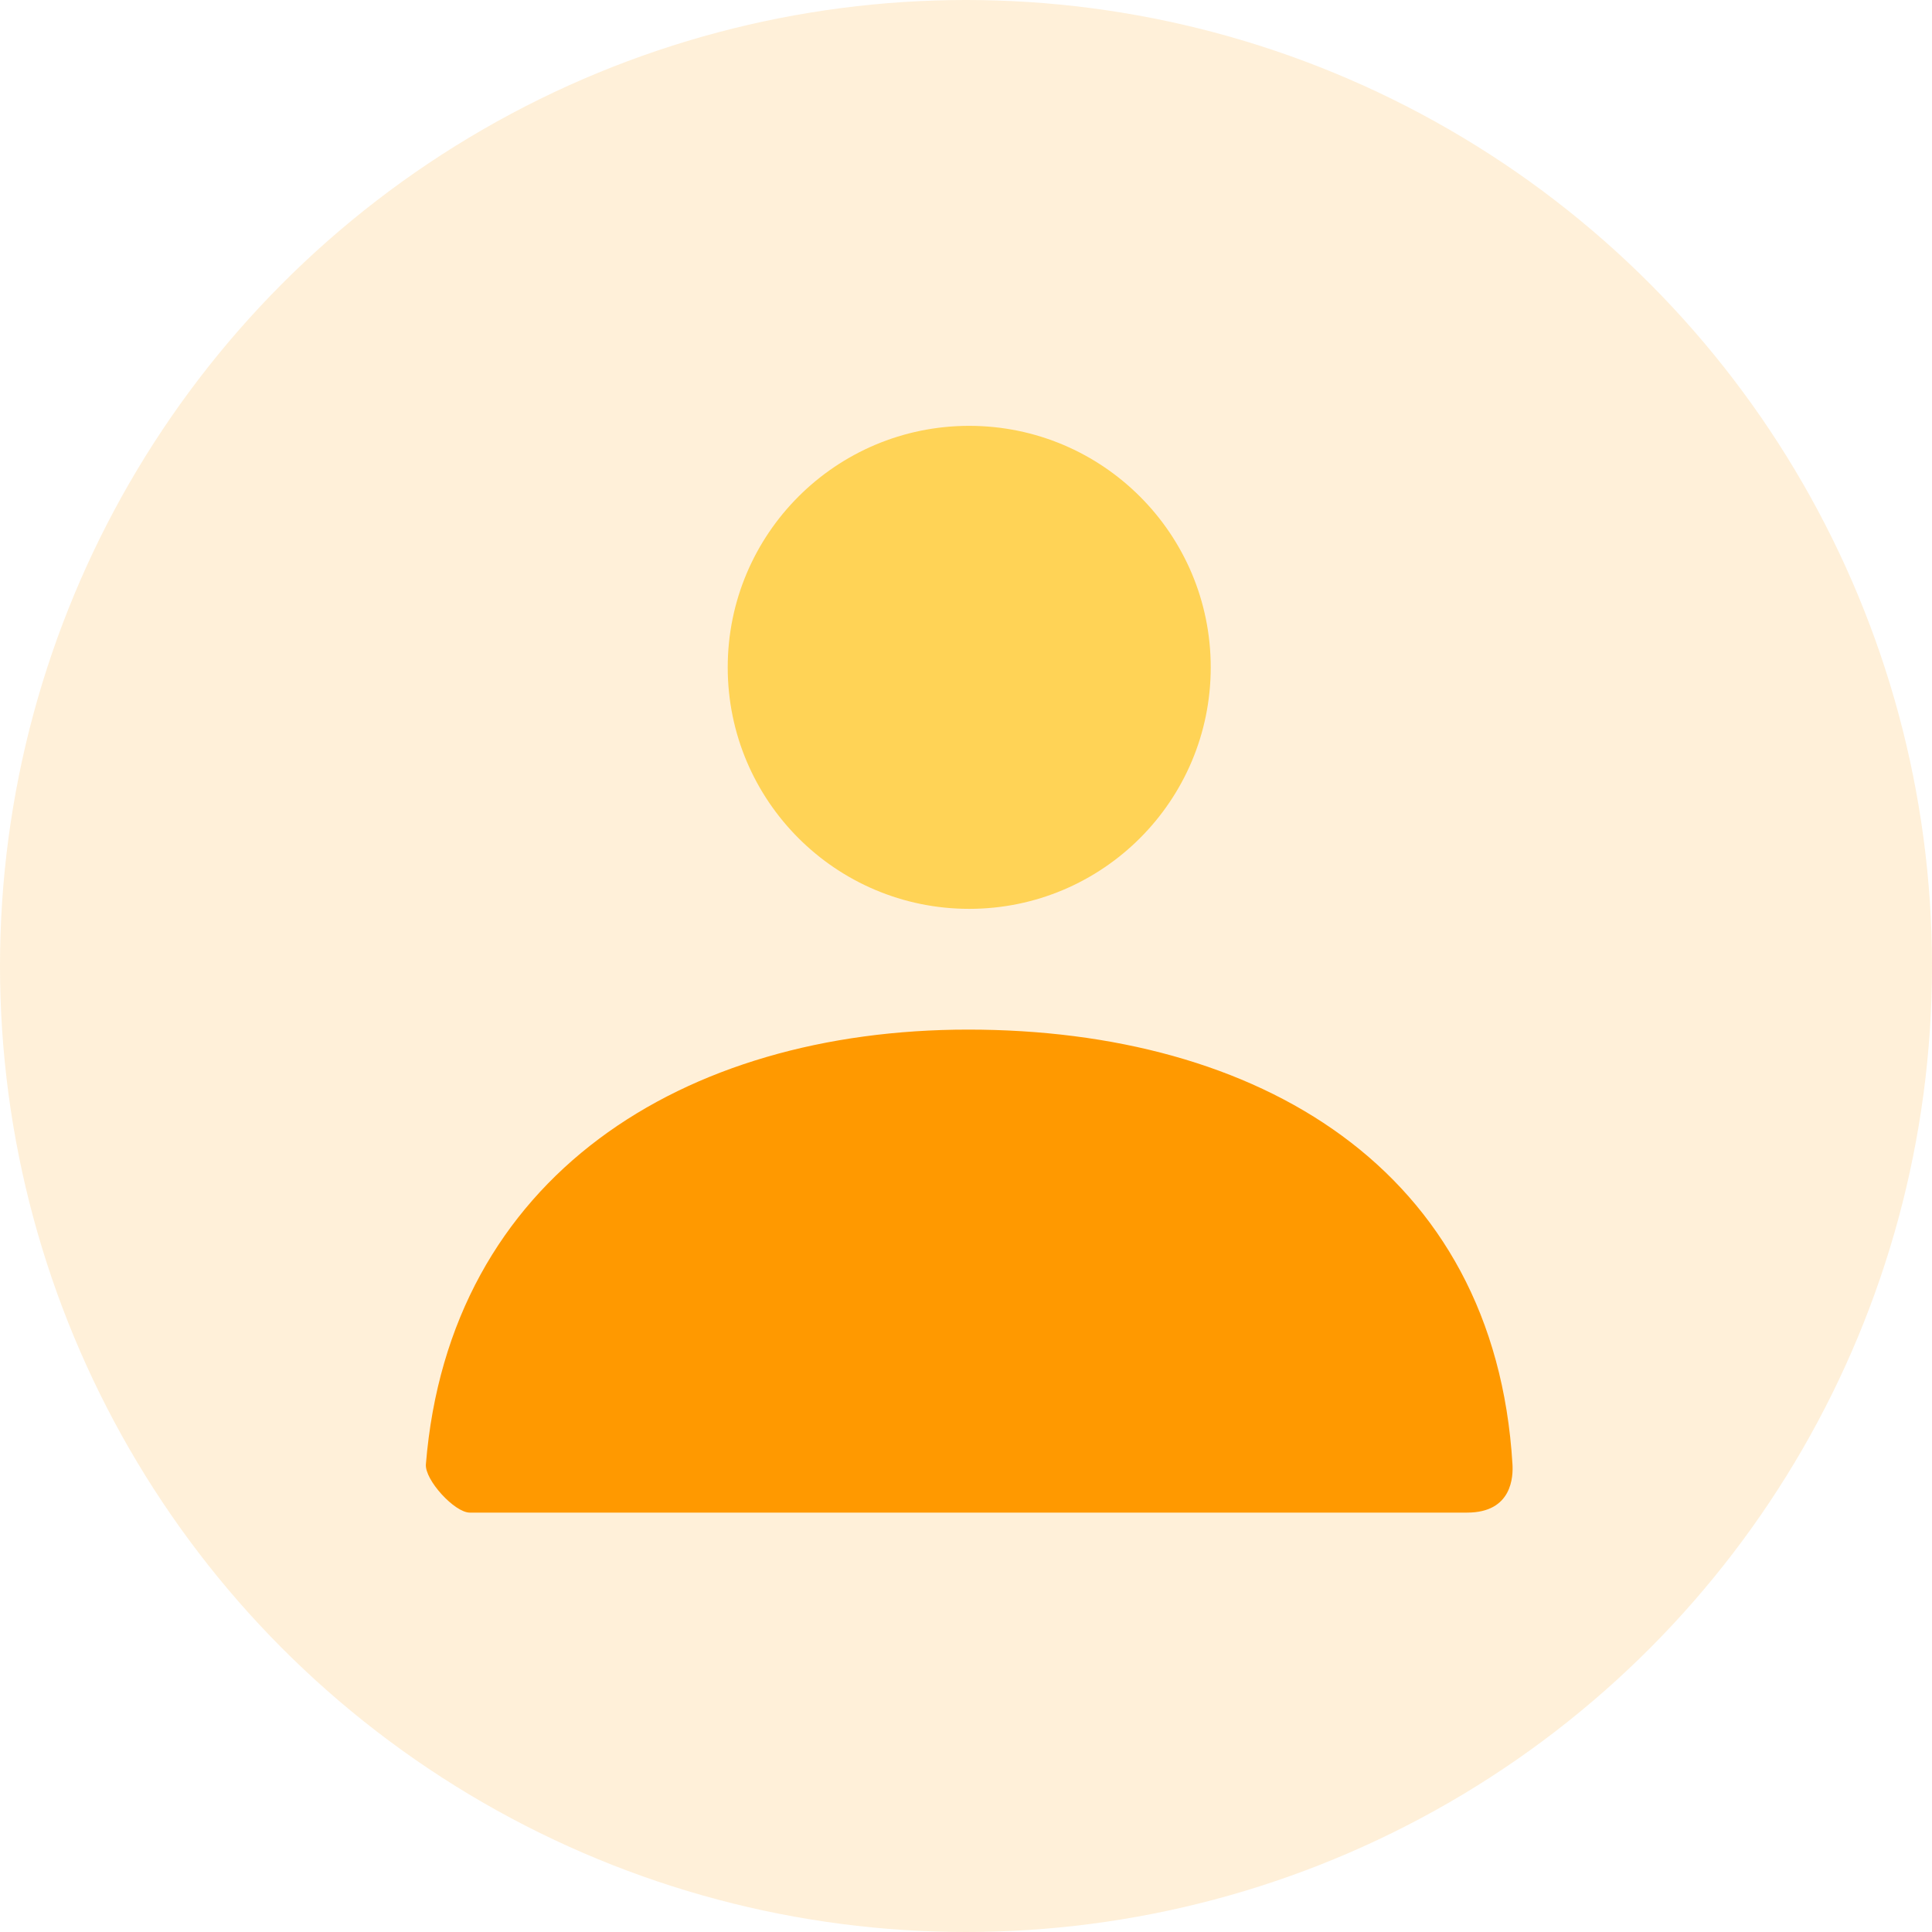
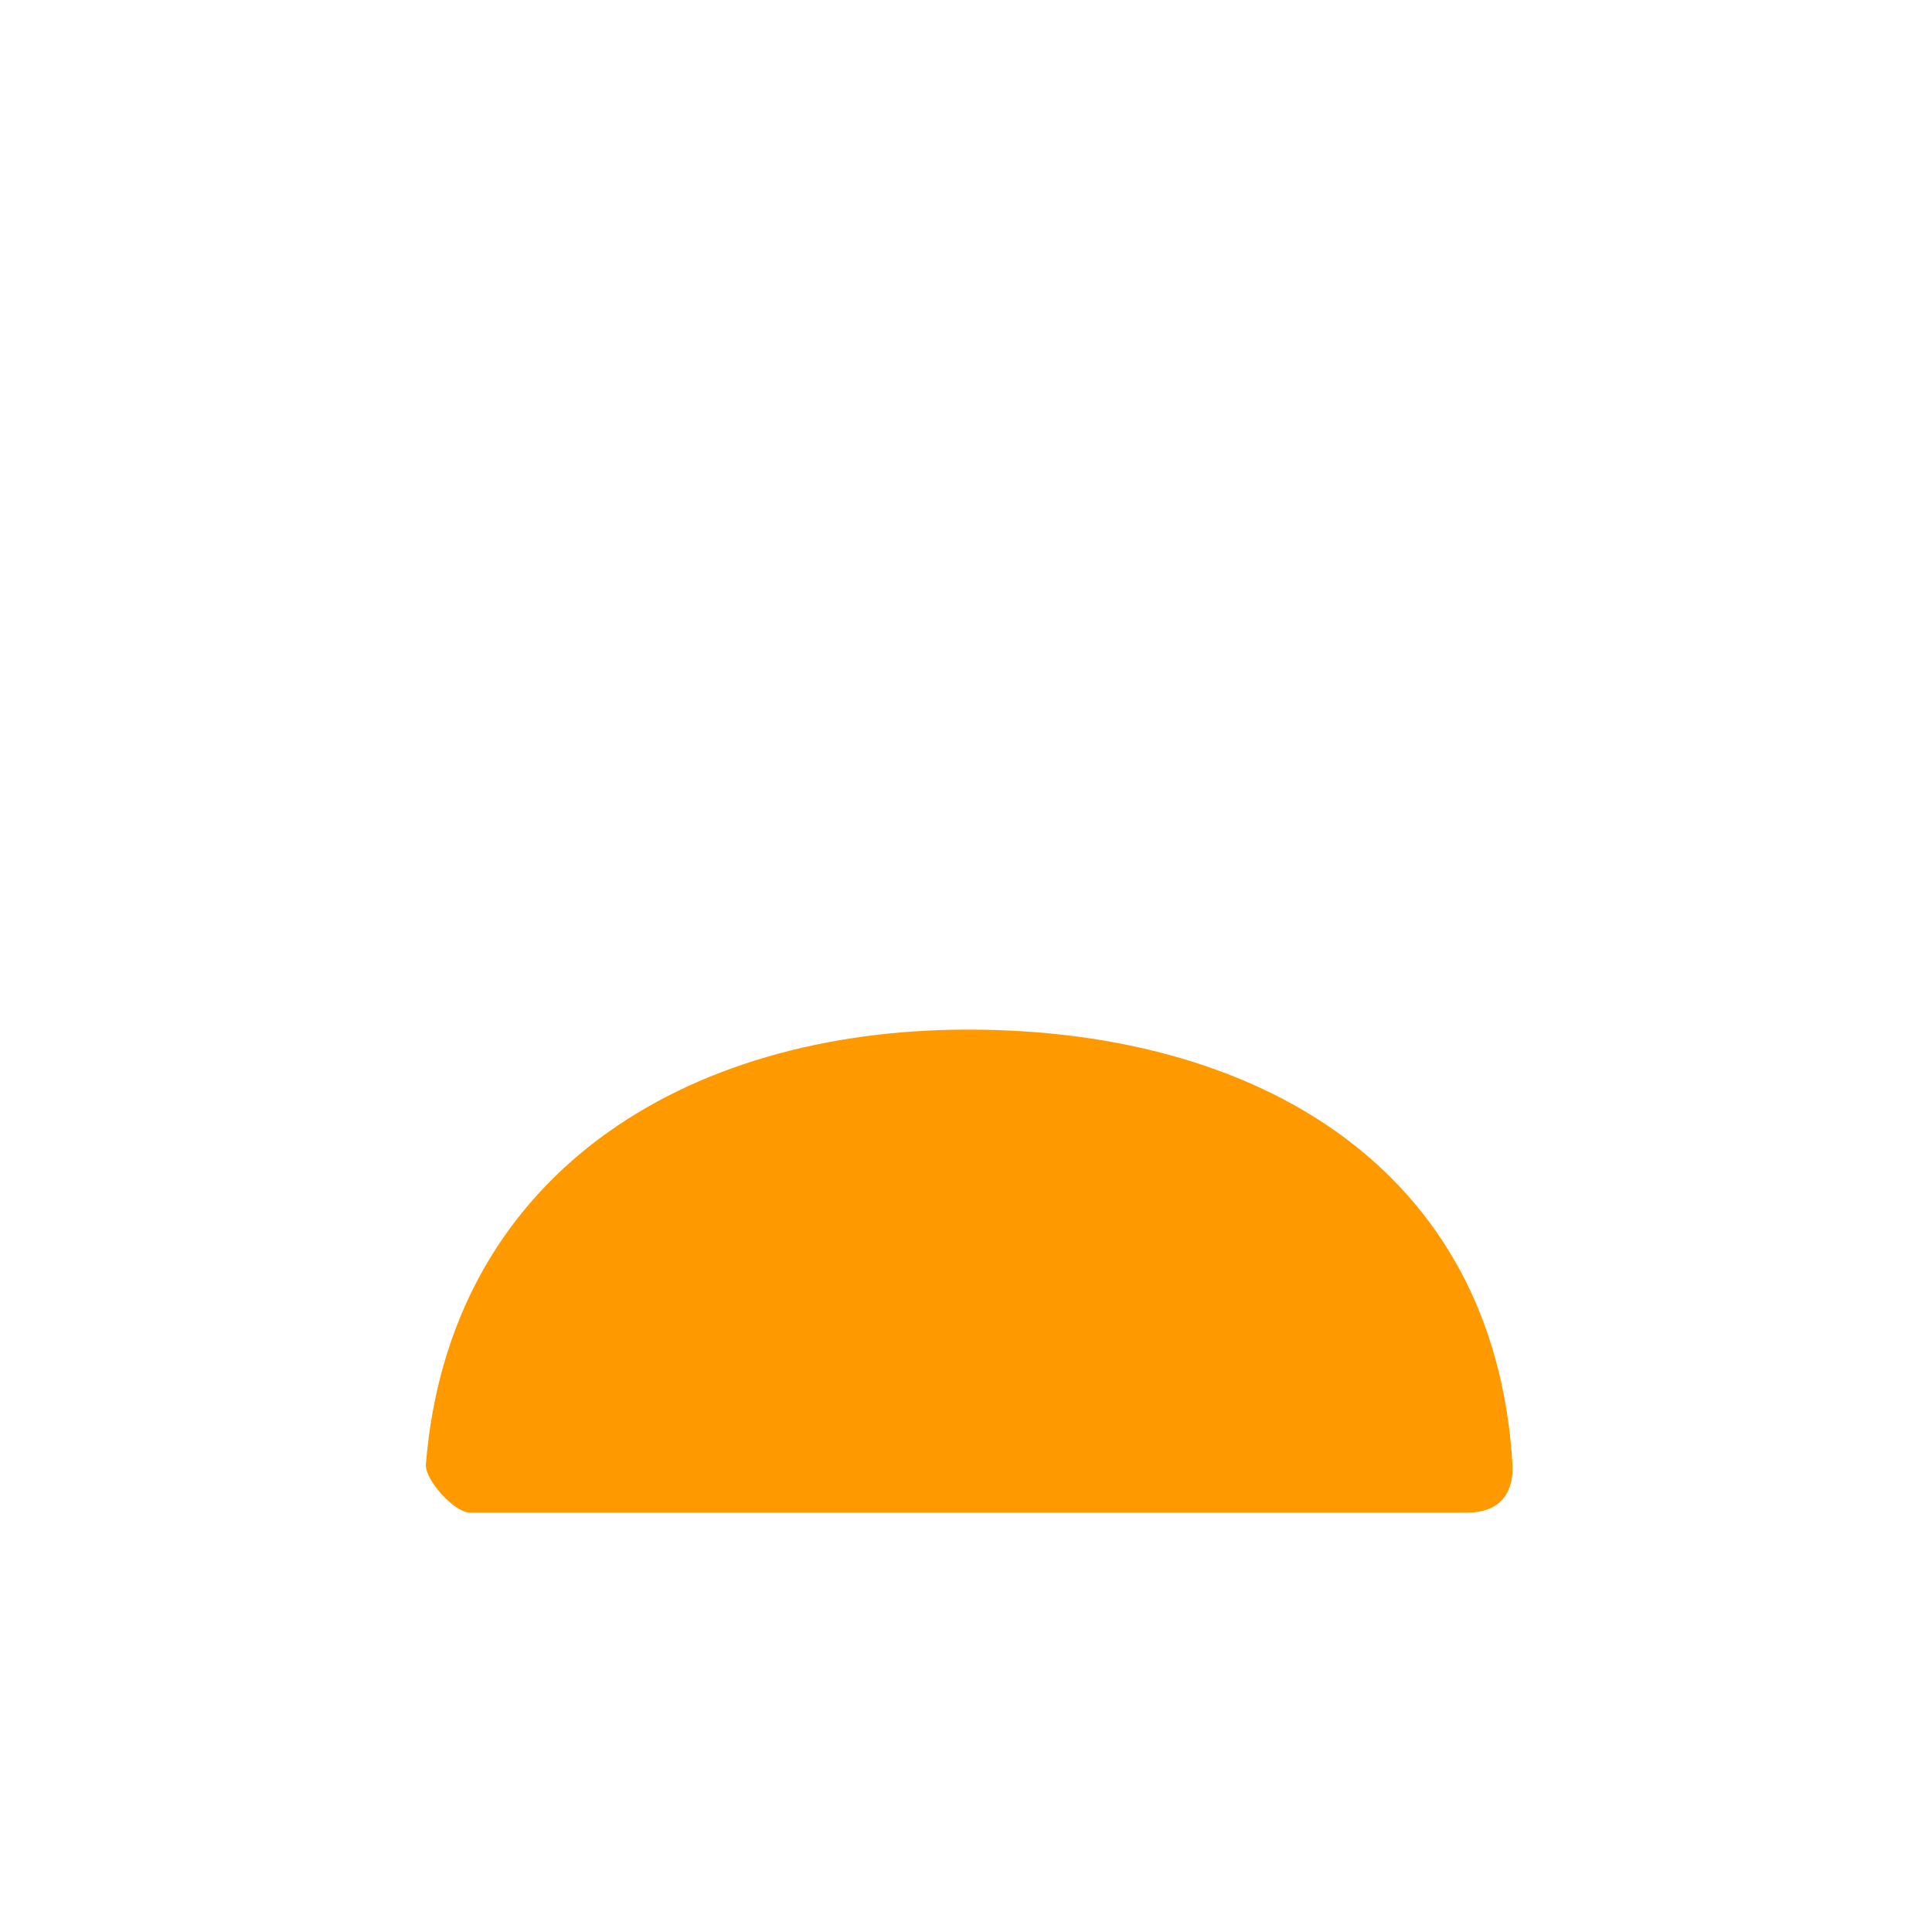
<svg xmlns="http://www.w3.org/2000/svg" width="100px" height="100px" viewBox="0 0 100 100" version="1.1">
  <title>enterprise-student</title>
  <g id="Team" stroke="none" stroke-width="1" fill="none" fill-rule="evenodd">
    <g id="enterprise-student">
-       <circle id="Oval" fill="#FF9900" fill-rule="nonzero" opacity="0.15" cx="50" cy="50" r="50" />
      <g id="user" transform="translate(12.667, 12.667)">
-         <polygon id="Shape" points="0 0 75 0 75 75 0 75" />
-         <path d="M37.5,34.375 C30.596,34.375 25,28.779 25,21.875 C25,14.971 30.596,9.375 37.5,9.375 C44.404,9.375 50,14.971 50,21.875 C50,28.779 44.404,34.375 37.5,34.375 Z" id="Combined-Shape" fill="#FFC61F" fill-rule="nonzero" opacity="0.7" />
        <path d="M9.377,63.123 C10.588,48.208 22.693,40.625 37.448,40.625 C52.41,40.625 64.703,47.791 65.618,63.125 C65.655,63.736 65.618,65.625 63.271,65.625 C51.691,65.625 34.484,65.625 11.648,65.625 C10.865,65.625 9.311,63.935 9.377,63.123 Z" id="Mask-Copy" fill="#FF9900" fill-rule="nonzero" />
      </g>
    </g>
  </g>
</svg>